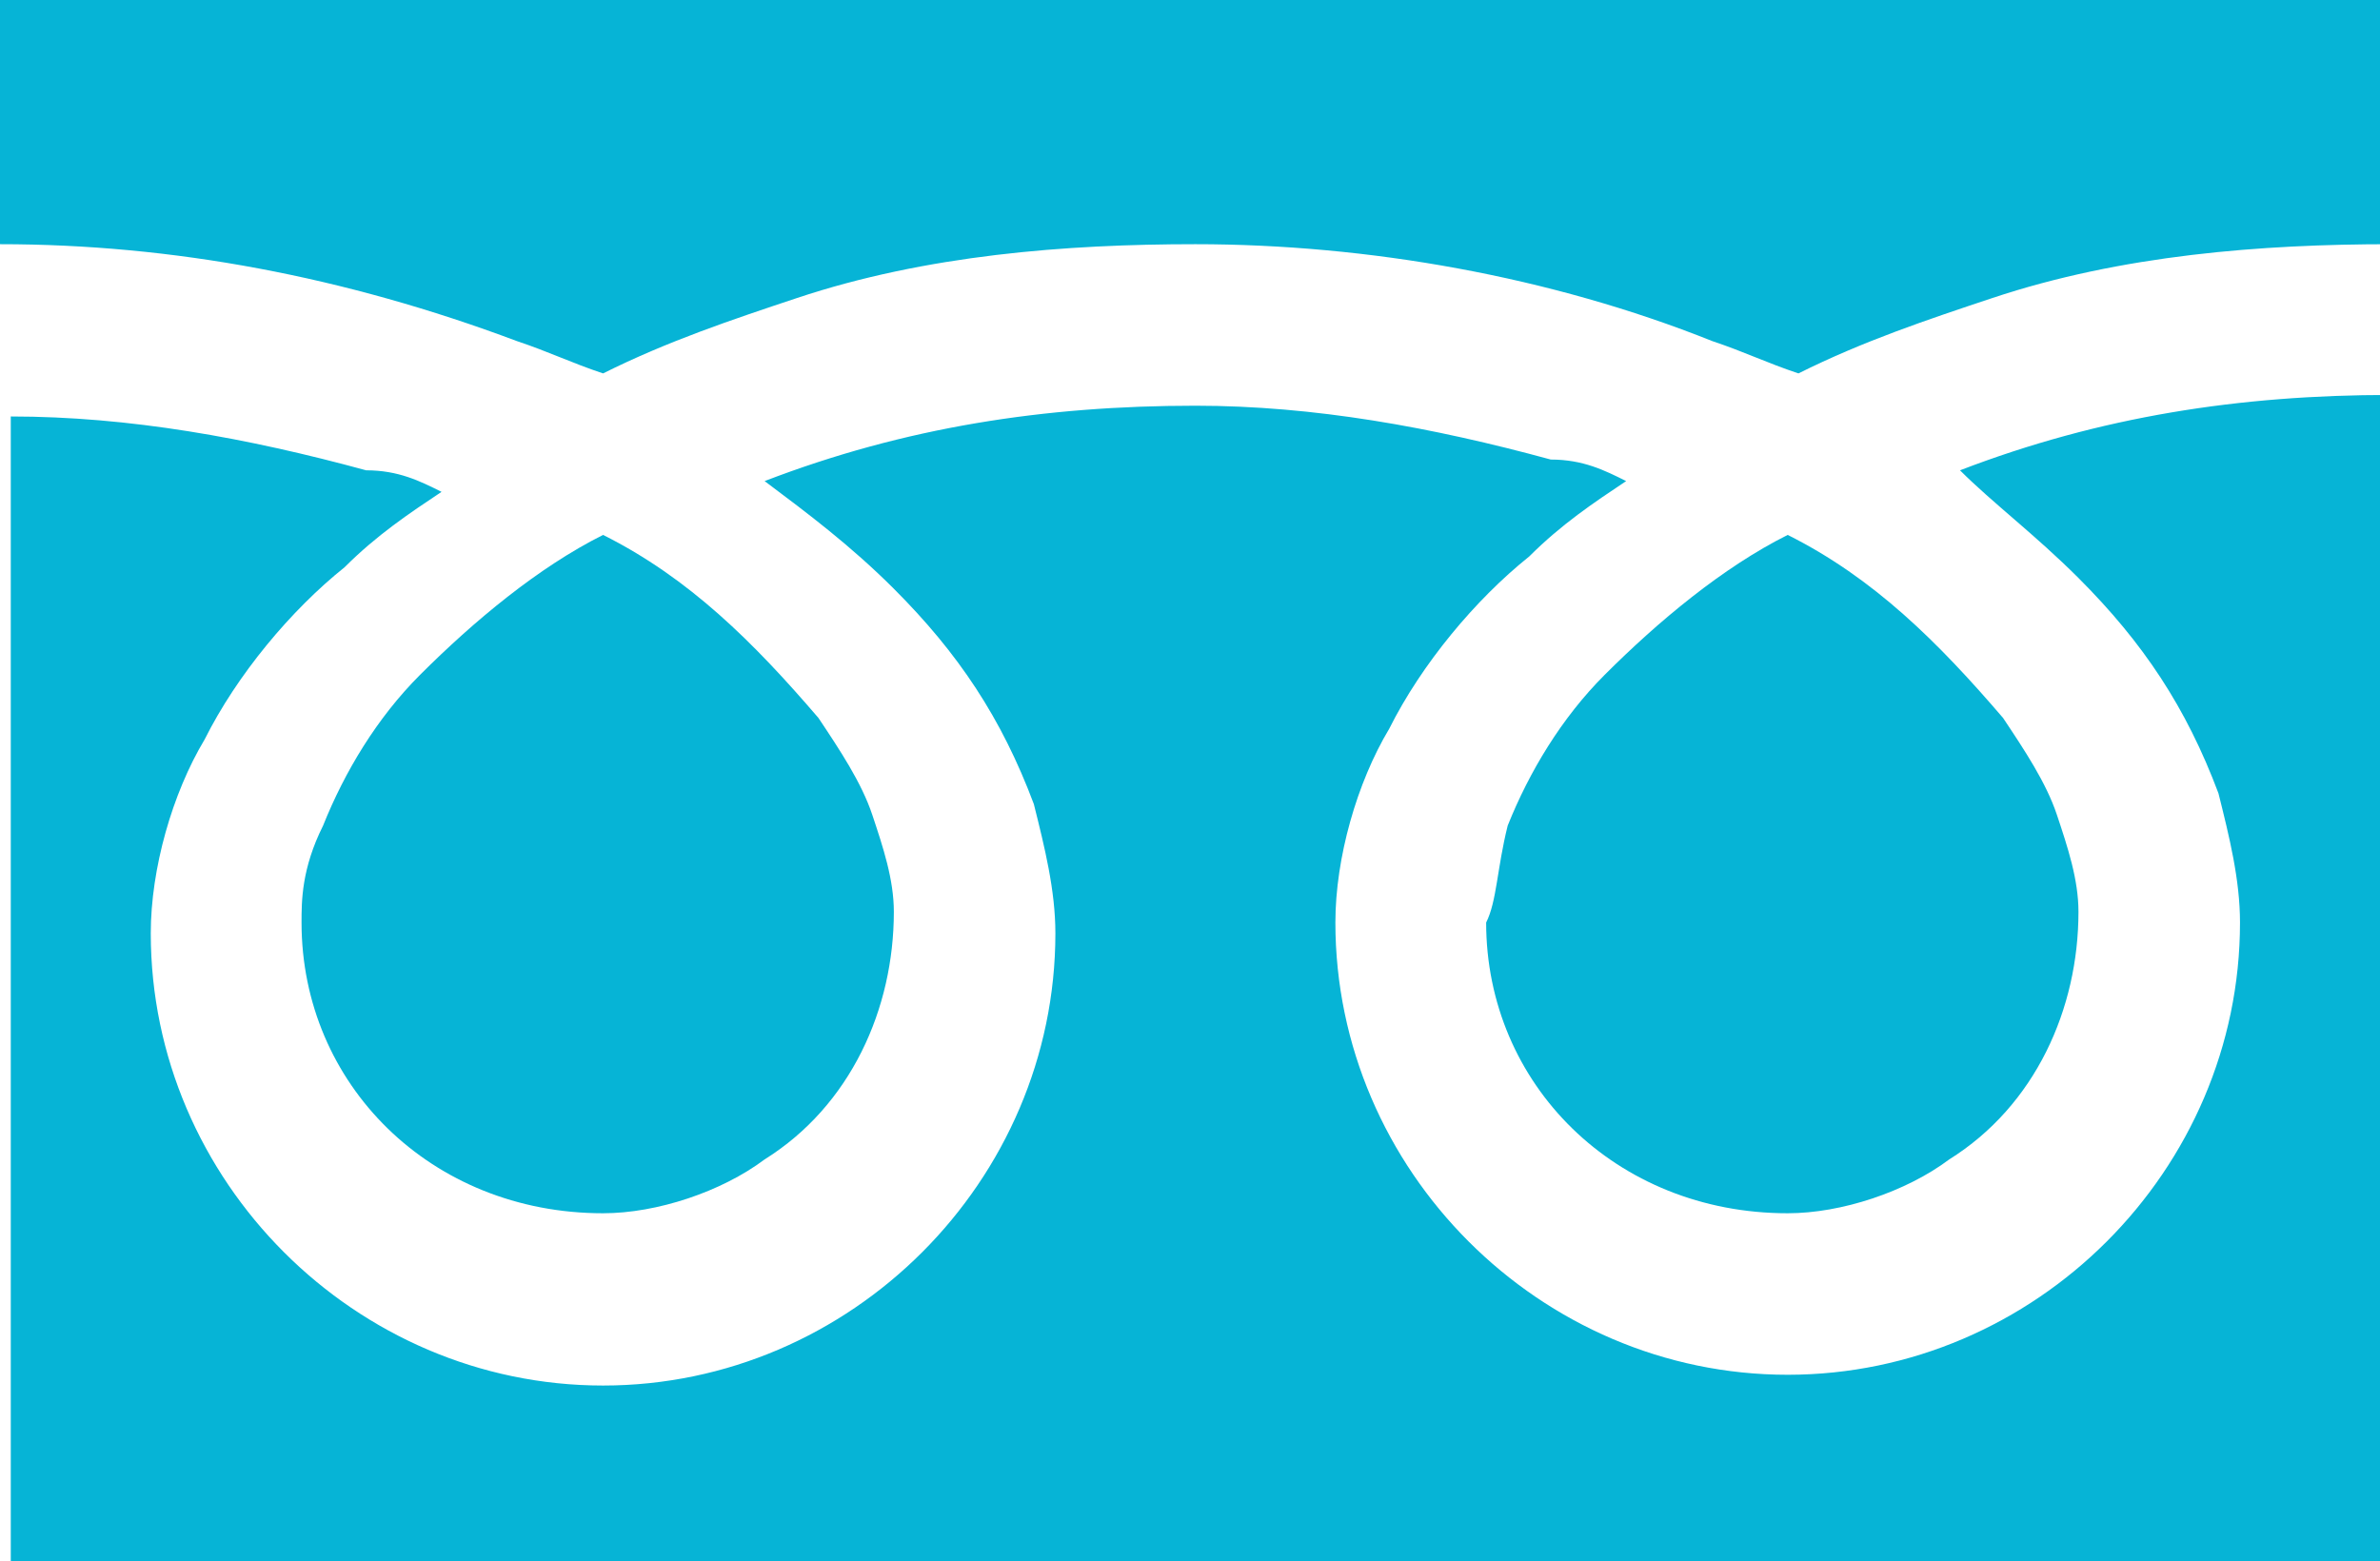
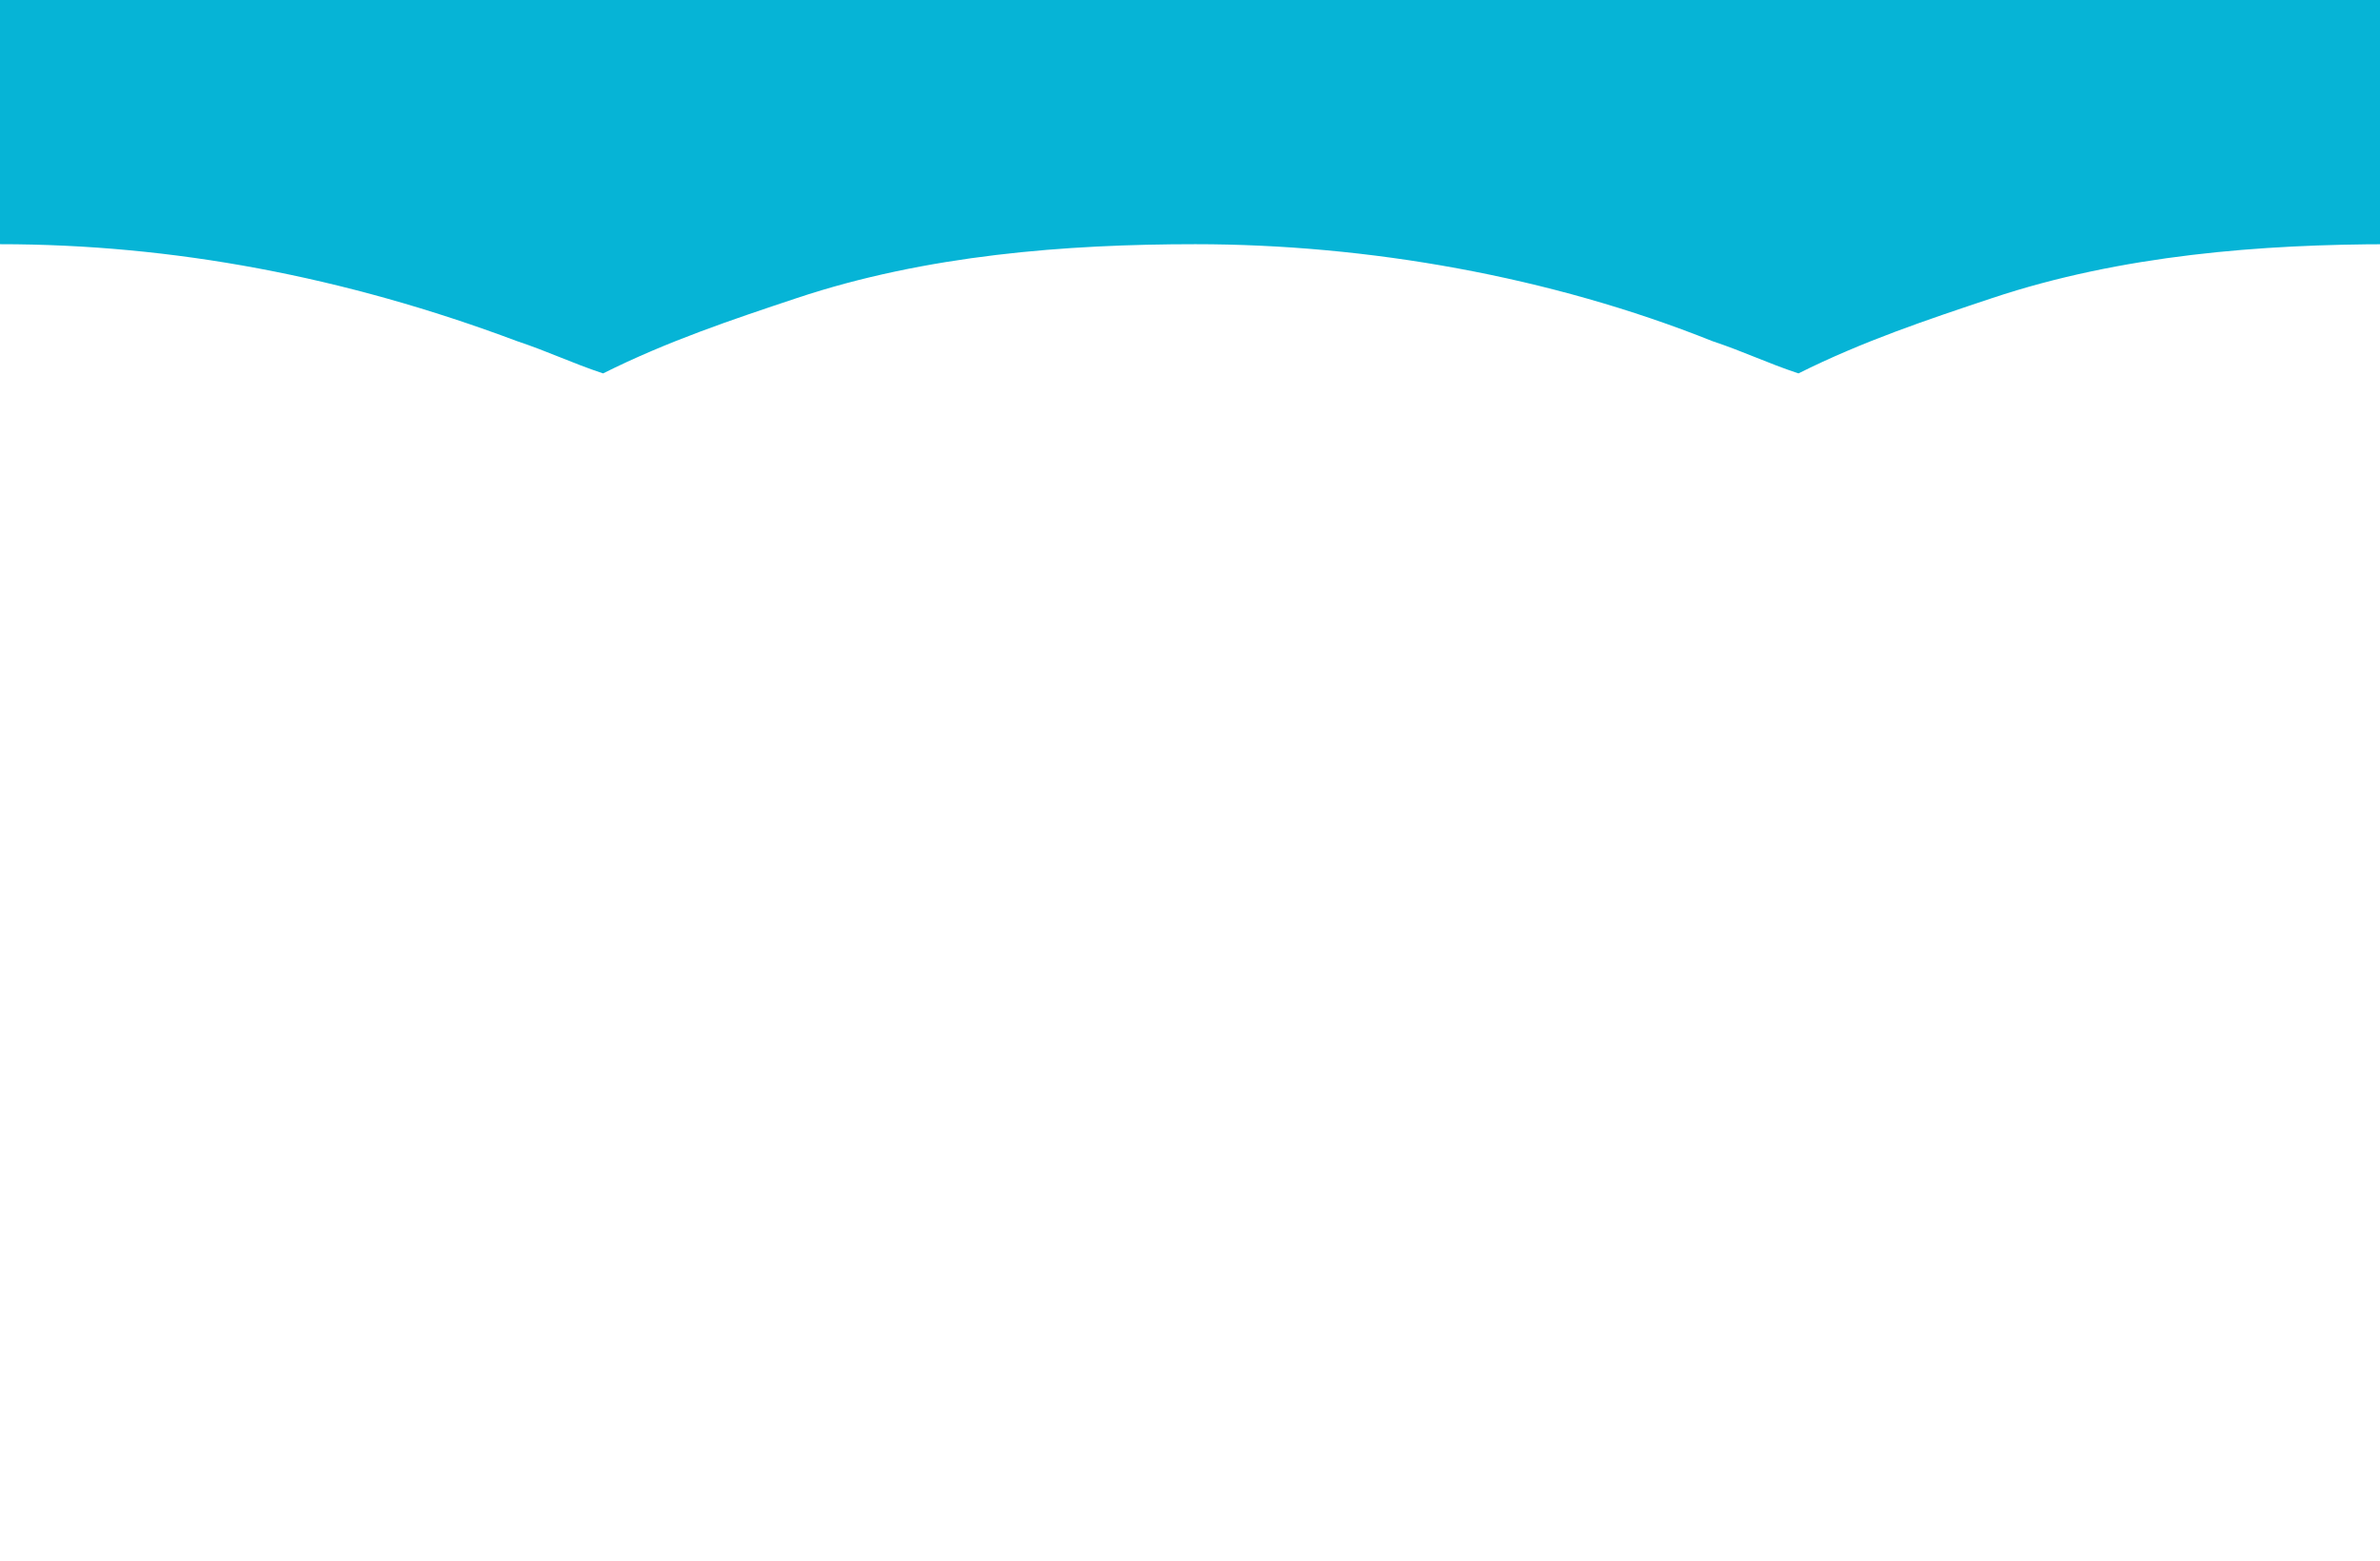
<svg xmlns="http://www.w3.org/2000/svg" version="1.1" id="レイヤー_1" x="0px" y="0px" viewBox="0 0 22.1 14.5" style="enable-background:new 0 0 22.1 14.5;" xml:space="preserve">
  <style type="text/css">
	.st0{fill:#06B4D6;}
</style>
  <g id="フリーダイヤルのアイコン" transform="translate(0 -88.032)">
    <path id="パス_569" class="st0" d="M0,88v2.3c1.6,0,3.2,0.3,4.8,0.9c0.3,0.1,0.5,0.2,0.8,0.3c0.6-0.3,1.2-0.5,1.8-0.7   c1.2-0.4,2.5-0.5,3.7-0.5c1.6,0,3.3,0.3,4.8,0.9c0.3,0.1,0.5,0.2,0.8,0.3c0.6-0.3,1.2-0.5,1.8-0.7c1.2-0.4,2.5-0.5,3.7-0.5V88H0z" />
-     <path id="パス_570" class="st0" d="M13.8,96.6c0,1.5,1.2,2.7,2.8,2.7c0.5,0,1.1-0.2,1.5-0.5c0.8-0.5,1.2-1.4,1.2-2.3   c0-0.3-0.1-0.6-0.2-0.9c-0.1-0.3-0.3-0.6-0.5-0.9c-0.6-0.7-1.2-1.3-2-1.7c-0.6,0.3-1.2,0.8-1.7,1.3c-0.4,0.4-0.7,0.9-0.9,1.4   C13.9,96.1,13.9,96.4,13.8,96.6z" />
-     <path id="パス_571" class="st0" d="M19.3,93.4c0.6,0.6,1,1.2,1.3,2c0.1,0.4,0.2,0.8,0.2,1.2c0,2.3-1.9,4.2-4.2,4.2   s-4.2-1.9-4.2-4.2c0-0.6,0.2-1.3,0.5-1.8c0.3-0.6,0.8-1.2,1.3-1.6c0.3-0.3,0.6-0.5,0.9-0.7c-0.2-0.1-0.4-0.2-0.7-0.2   c-1.1-0.3-2.2-0.5-3.3-0.5c-1.4,0-2.7,0.2-4,0.7c0.4,0.3,0.8,0.6,1.2,1c0.6,0.6,1,1.2,1.3,2c0.1,0.4,0.2,0.8,0.2,1.2   c0,2.3-1.9,4.2-4.2,4.2s-4.2-1.9-4.2-4.2l0,0c0-0.6,0.2-1.3,0.5-1.8c0.3-0.6,0.8-1.2,1.3-1.6c0.3-0.3,0.6-0.5,0.9-0.7   c-0.2-0.1-0.4-0.2-0.7-0.2c-1.1-0.3-2.2-0.5-3.3-0.5v10.8h22.1V91.7c-1.4,0-2.7,0.2-4,0.7C18.5,92.7,18.9,93,19.3,93.4z" />
-     <path id="パス_572" class="st0" d="M2.8,96.6c0,1.5,1.2,2.7,2.8,2.7c0.5,0,1.1-0.2,1.5-0.5c0.8-0.5,1.2-1.4,1.2-2.3   c0-0.3-0.1-0.6-0.2-0.9c-0.1-0.3-0.3-0.6-0.5-0.9c-0.6-0.7-1.2-1.3-2-1.7c-0.6,0.3-1.2,0.8-1.7,1.3c-0.4,0.4-0.7,0.9-0.9,1.4   C2.8,96.1,2.8,96.4,2.8,96.6z" />
  </g>
</svg>